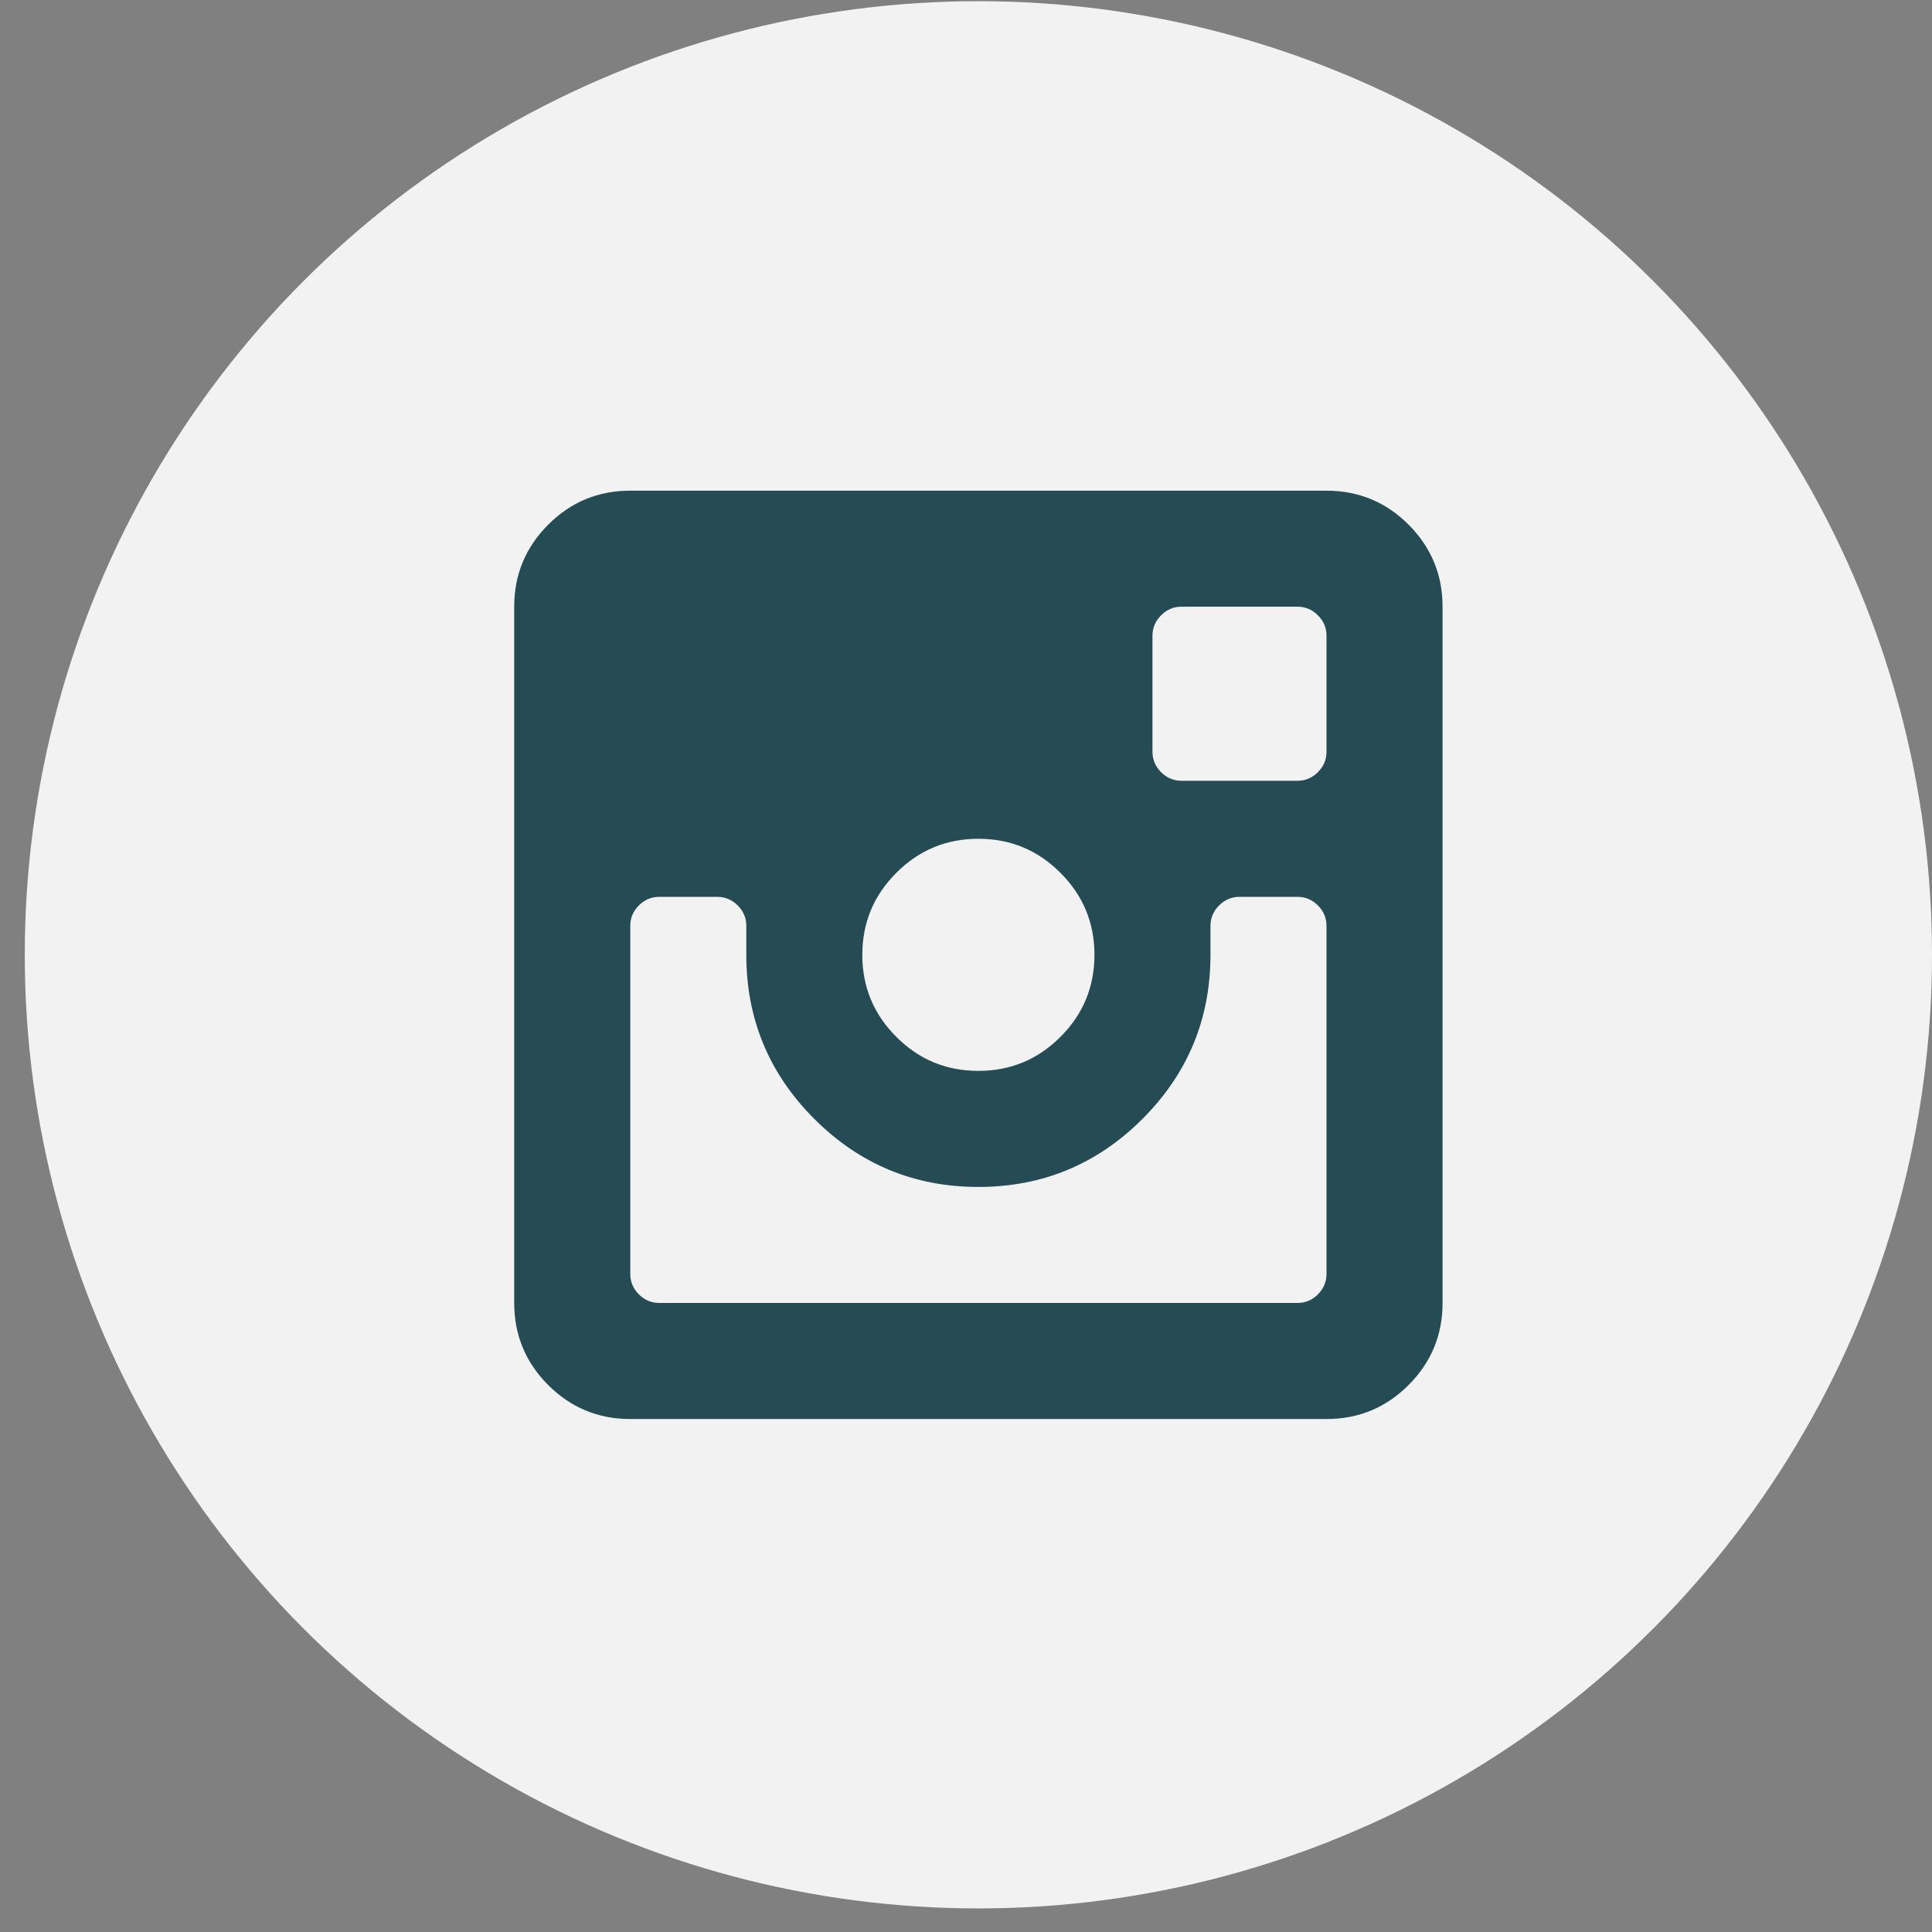
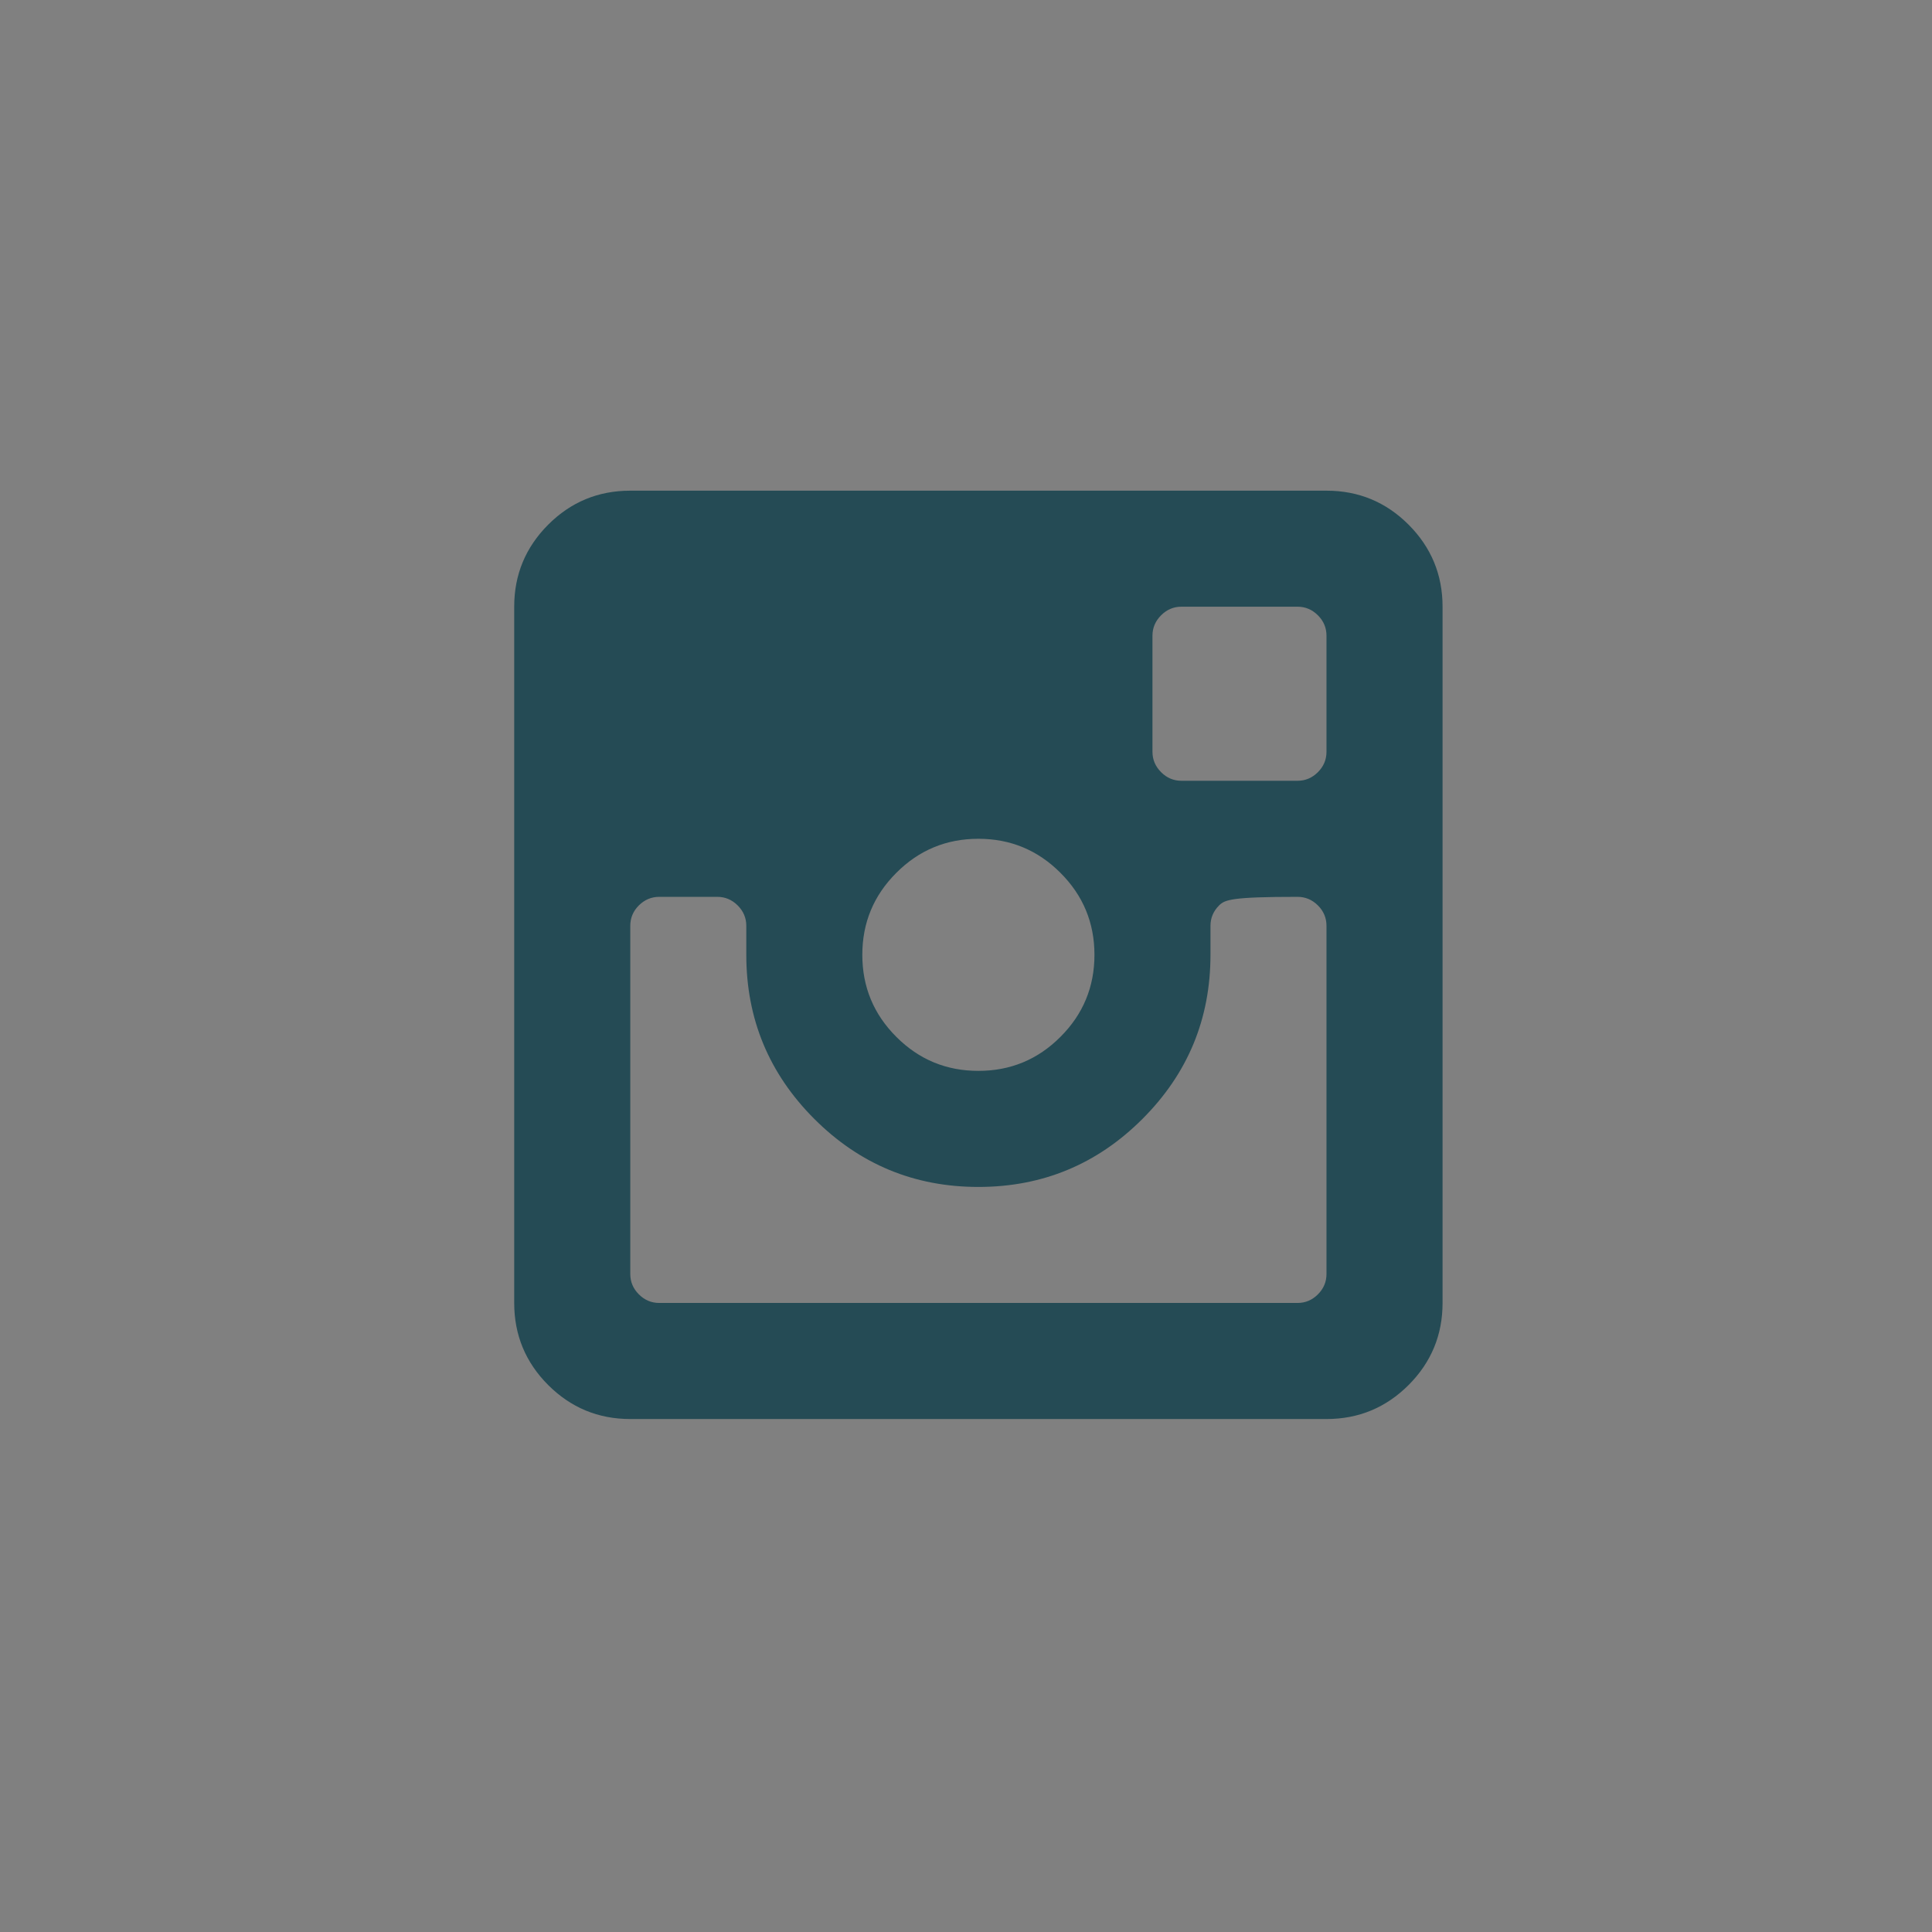
<svg xmlns="http://www.w3.org/2000/svg" width="39" height="39" viewBox="0 0 39 39" fill="none">
  <rect x="0" y="0" width="39" height="39" fill="#808080" stroke="none" />
-   <circle cx="19.75" cy="19.274" r="19.25" fill="#F2F2F2" />
-   <path d="M26.777 28.645H12.723C12.076 28.645 11.524 28.416 11.066 27.959C10.609 27.501 10.38 26.949 10.38 26.302V12.247C10.38 11.601 10.609 11.049 11.066 10.591C11.524 10.133 12.076 9.905 12.723 9.905H26.777C27.424 9.905 27.976 10.133 28.434 10.591C28.891 11.049 29.12 11.601 29.12 12.247V26.302C29.12 26.949 28.891 27.501 28.434 27.959C27.976 28.416 27.424 28.645 26.777 28.645V28.645ZM19.75 16.932C19.103 16.932 18.551 17.161 18.094 17.619C17.636 18.076 17.407 18.628 17.407 19.275C17.407 19.921 17.636 20.474 18.094 20.931C18.551 21.389 19.103 21.617 19.75 21.617C20.397 21.617 20.949 21.389 21.406 20.931C21.864 20.474 22.093 19.921 22.093 19.275C22.093 18.628 21.864 18.076 21.406 17.619C20.949 17.161 20.397 16.932 19.75 16.932ZM26.777 12.833C26.777 12.674 26.72 12.537 26.604 12.421C26.488 12.305 26.351 12.247 26.192 12.247H23.849C23.691 12.247 23.553 12.305 23.438 12.421C23.322 12.537 23.264 12.674 23.264 12.833V15.175C23.264 15.334 23.322 15.471 23.438 15.587C23.553 15.703 23.691 15.761 23.849 15.761H26.192C26.351 15.761 26.488 15.703 26.604 15.587C26.72 15.471 26.777 15.334 26.777 15.175V12.833ZM26.777 18.689C26.777 18.531 26.72 18.393 26.604 18.277C26.488 18.162 26.351 18.104 26.192 18.104H25.021C24.862 18.104 24.725 18.162 24.609 18.277C24.493 18.393 24.435 18.531 24.435 18.689V19.275C24.435 20.568 23.977 21.672 23.062 22.587C22.147 23.502 21.043 23.96 19.75 23.96C18.457 23.96 17.353 23.502 16.438 22.587C15.523 21.672 15.065 20.568 15.065 19.275V18.689C15.065 18.531 15.007 18.393 14.891 18.277C14.775 18.162 14.638 18.104 14.479 18.104H13.308C13.149 18.104 13.012 18.162 12.896 18.277C12.78 18.393 12.723 18.531 12.723 18.689V25.717C12.723 25.875 12.78 26.012 12.896 26.128C13.012 26.244 13.149 26.302 13.308 26.302H26.192C26.351 26.302 26.488 26.244 26.604 26.128C26.72 26.012 26.777 25.875 26.777 25.717V18.689Z" fill="#254B55" />
+   <path d="M26.777 28.645H12.723C12.076 28.645 11.524 28.416 11.066 27.959C10.609 27.501 10.38 26.949 10.38 26.302V12.247C10.38 11.601 10.609 11.049 11.066 10.591C11.524 10.133 12.076 9.905 12.723 9.905H26.777C27.424 9.905 27.976 10.133 28.434 10.591C28.891 11.049 29.12 11.601 29.12 12.247V26.302C29.12 26.949 28.891 27.501 28.434 27.959C27.976 28.416 27.424 28.645 26.777 28.645V28.645ZM19.75 16.932C19.103 16.932 18.551 17.161 18.094 17.619C17.636 18.076 17.407 18.628 17.407 19.275C17.407 19.921 17.636 20.474 18.094 20.931C18.551 21.389 19.103 21.617 19.75 21.617C20.397 21.617 20.949 21.389 21.406 20.931C21.864 20.474 22.093 19.921 22.093 19.275C22.093 18.628 21.864 18.076 21.406 17.619C20.949 17.161 20.397 16.932 19.75 16.932ZM26.777 12.833C26.777 12.674 26.72 12.537 26.604 12.421C26.488 12.305 26.351 12.247 26.192 12.247H23.849C23.691 12.247 23.553 12.305 23.438 12.421C23.322 12.537 23.264 12.674 23.264 12.833V15.175C23.264 15.334 23.322 15.471 23.438 15.587C23.553 15.703 23.691 15.761 23.849 15.761H26.192C26.351 15.761 26.488 15.703 26.604 15.587C26.72 15.471 26.777 15.334 26.777 15.175V12.833ZM26.777 18.689C26.777 18.531 26.72 18.393 26.604 18.277C26.488 18.162 26.351 18.104 26.192 18.104C24.862 18.104 24.725 18.162 24.609 18.277C24.493 18.393 24.435 18.531 24.435 18.689V19.275C24.435 20.568 23.977 21.672 23.062 22.587C22.147 23.502 21.043 23.96 19.75 23.96C18.457 23.96 17.353 23.502 16.438 22.587C15.523 21.672 15.065 20.568 15.065 19.275V18.689C15.065 18.531 15.007 18.393 14.891 18.277C14.775 18.162 14.638 18.104 14.479 18.104H13.308C13.149 18.104 13.012 18.162 12.896 18.277C12.78 18.393 12.723 18.531 12.723 18.689V25.717C12.723 25.875 12.78 26.012 12.896 26.128C13.012 26.244 13.149 26.302 13.308 26.302H26.192C26.351 26.302 26.488 26.244 26.604 26.128C26.72 26.012 26.777 25.875 26.777 25.717V18.689Z" fill="#254B55" />
</svg>